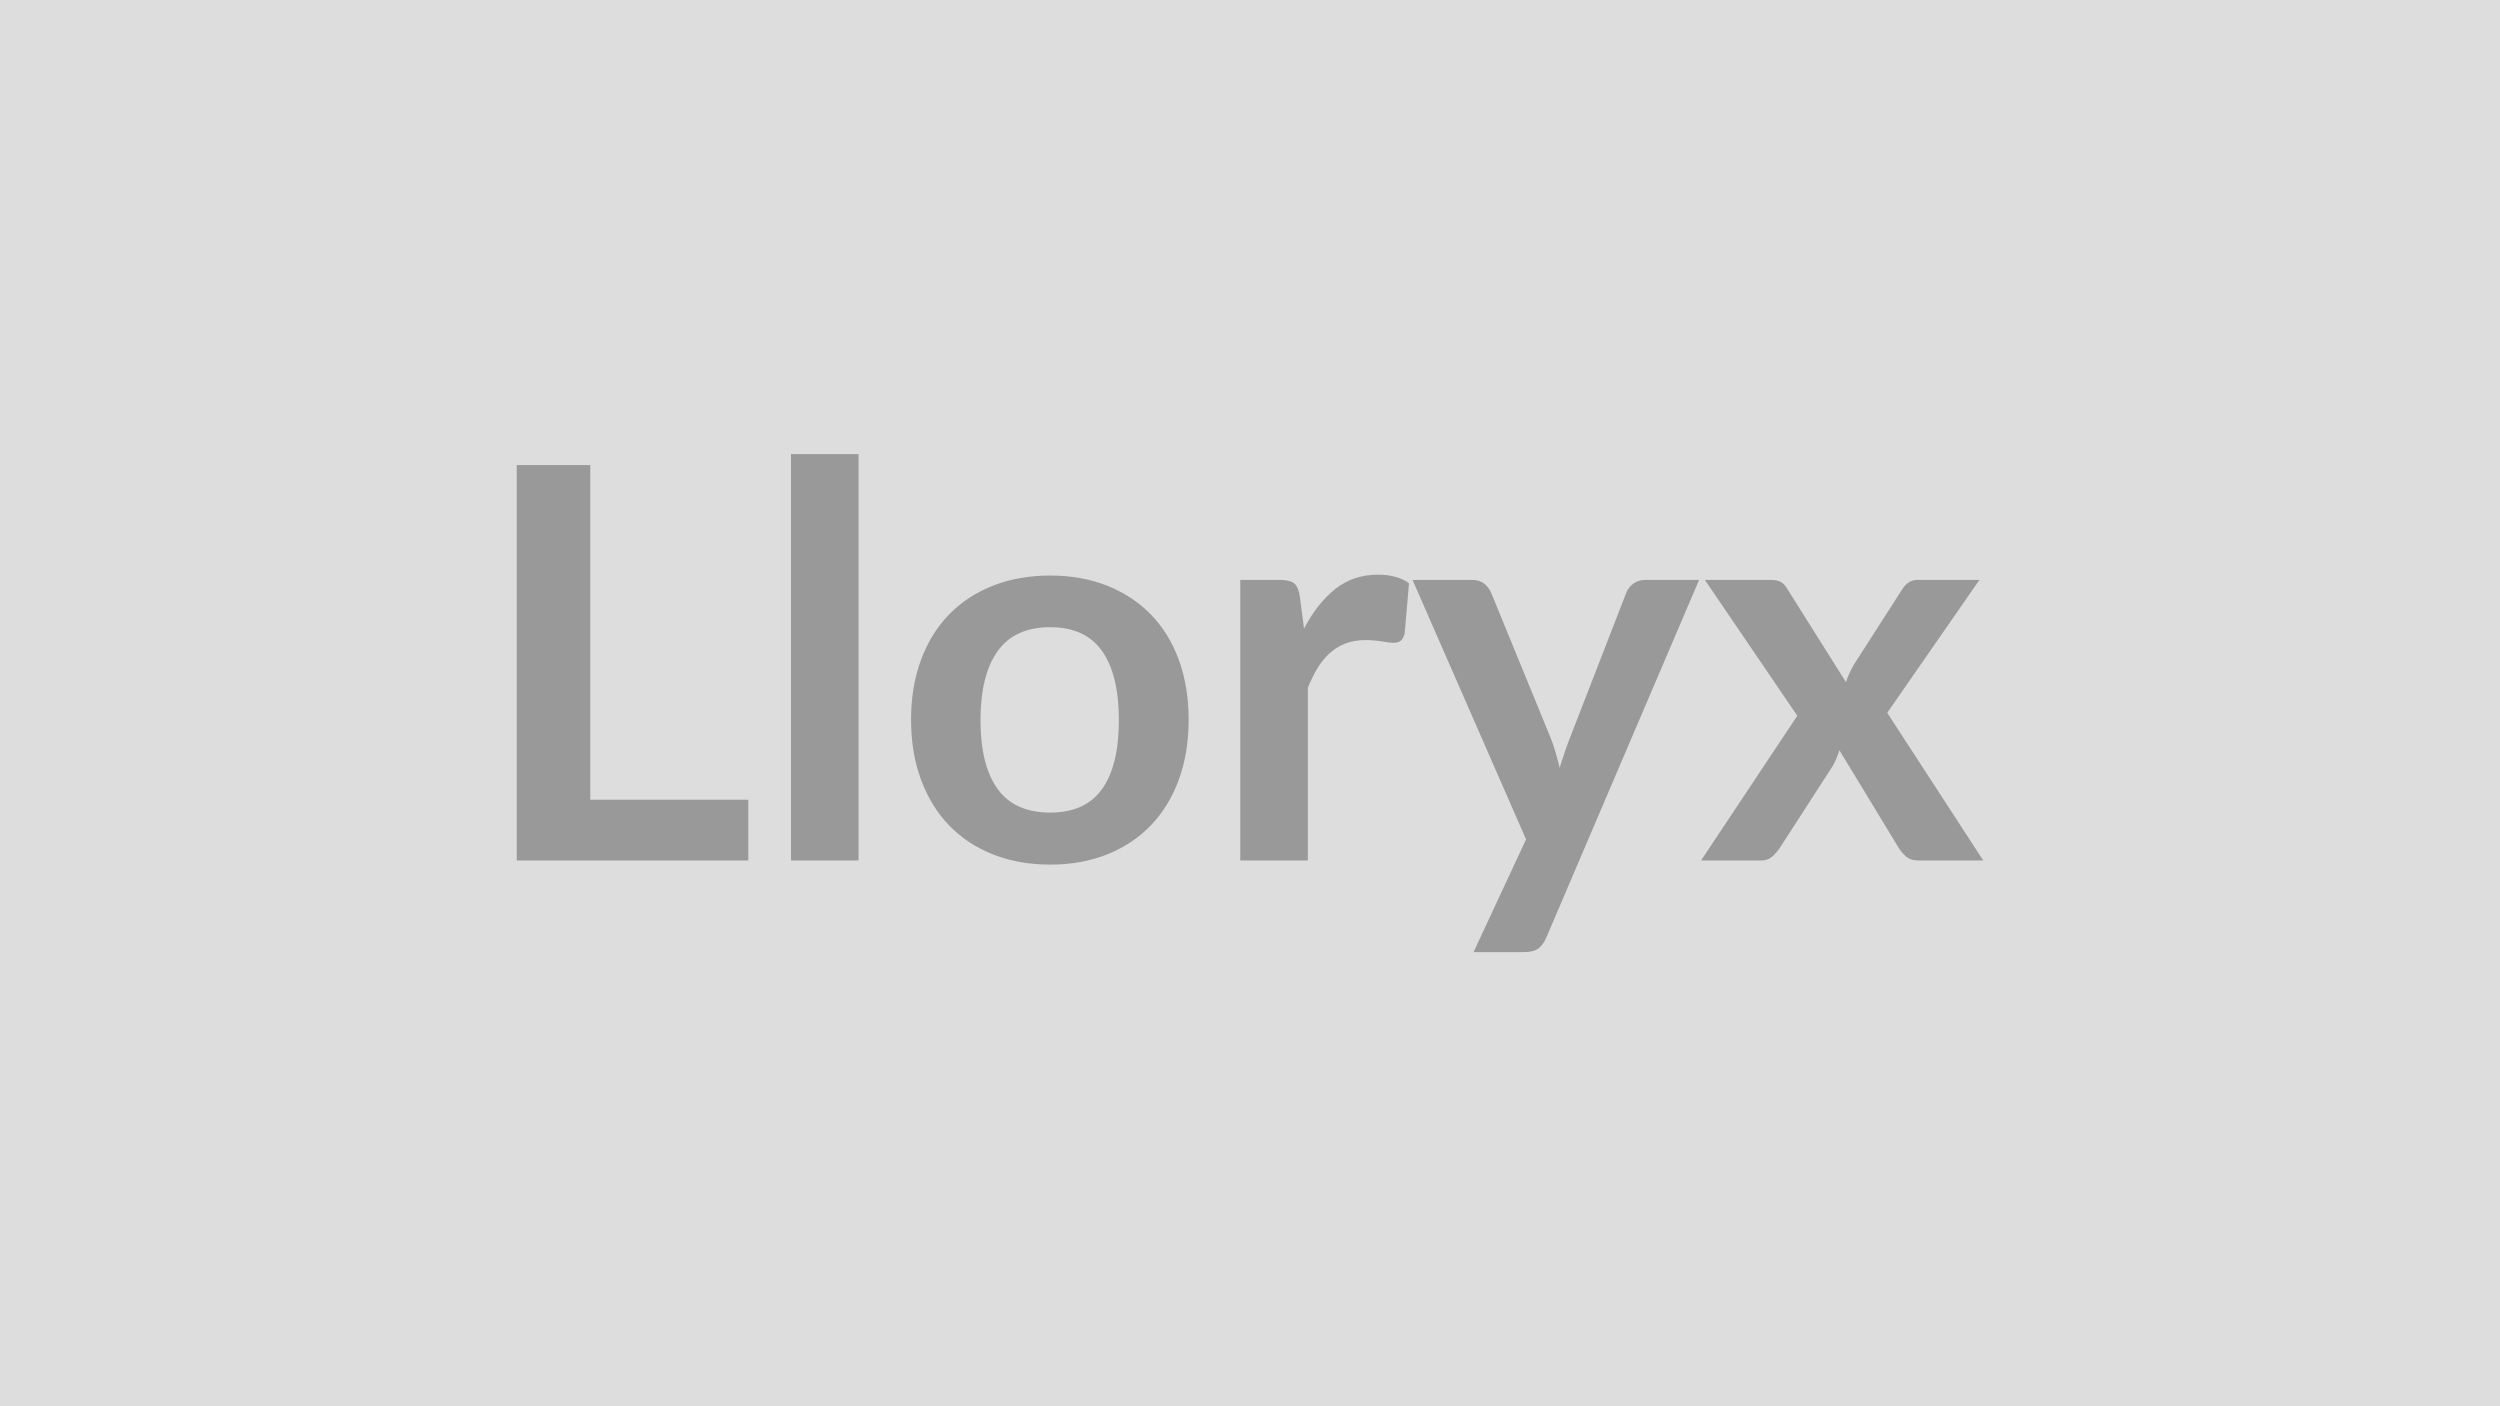
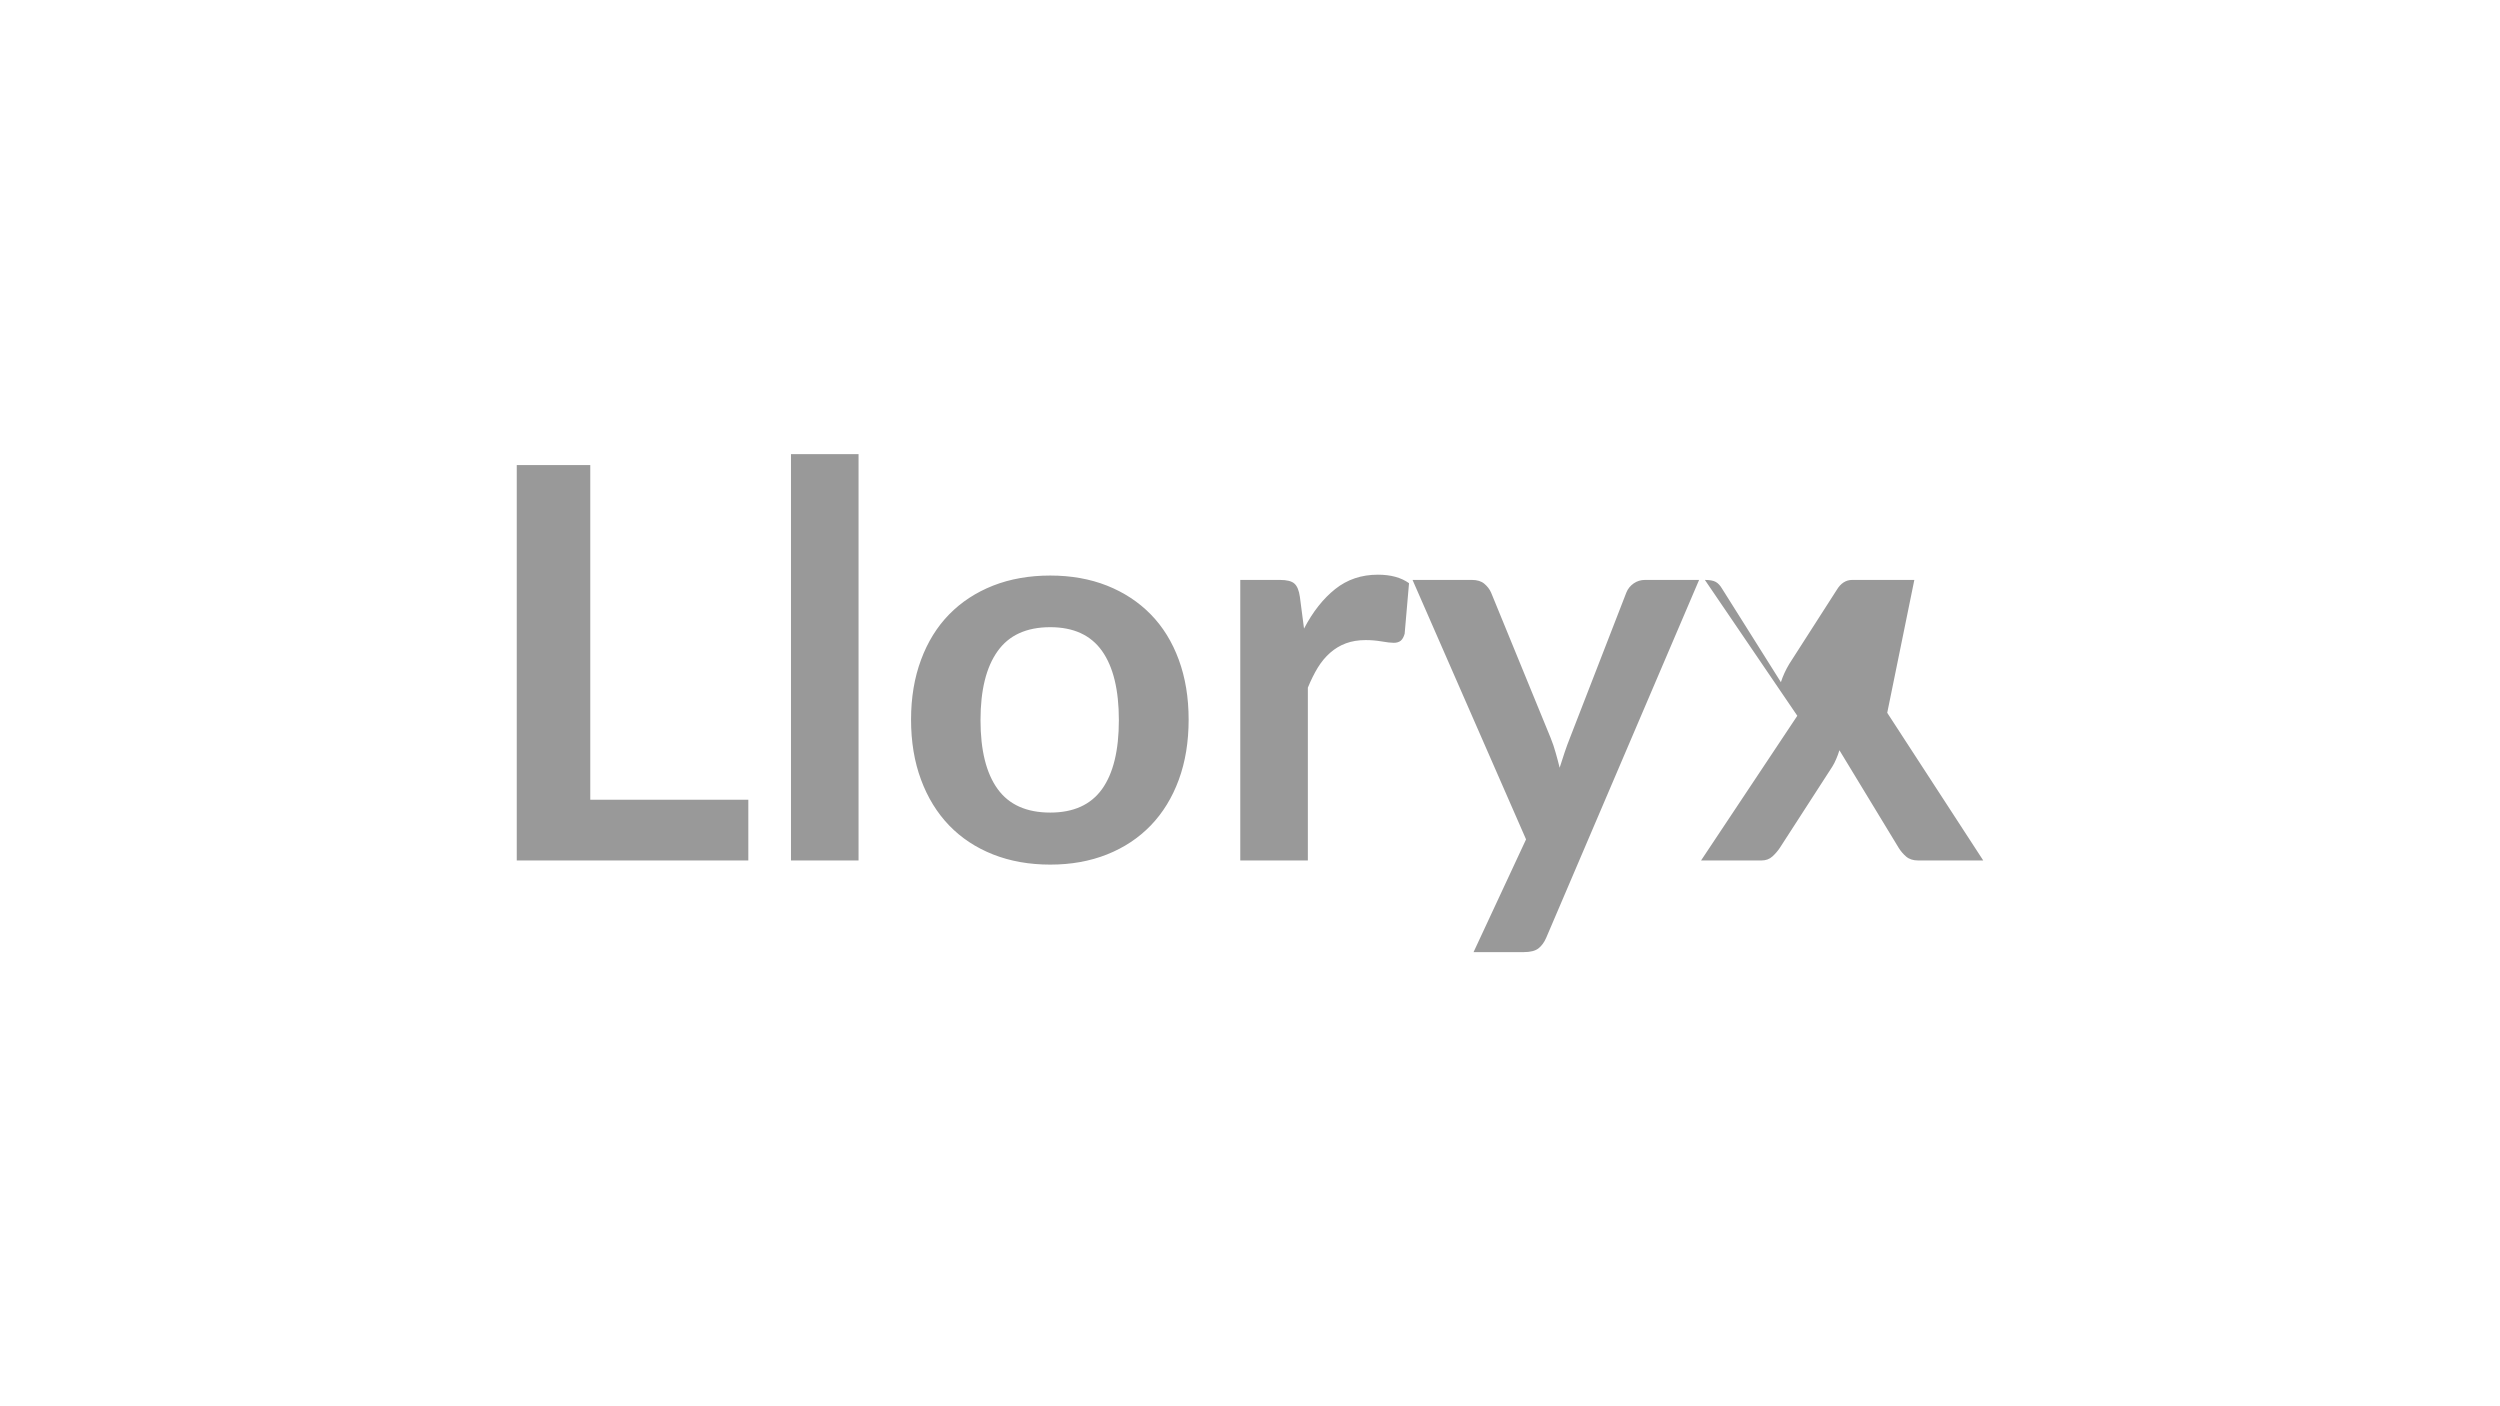
<svg xmlns="http://www.w3.org/2000/svg" width="320" height="180" viewBox="0 0 320 180">
-   <rect width="100%" height="100%" fill="#DDDDDD" />
-   <path fill="#999999" d="M75.555 102.37h20.23v7.77h-29.64V59.53h9.41zm25.69-44.24h8.65v52.01h-8.65zm33.19 15.54q3.99 0 7.26 1.29 3.27 1.3 5.6 3.68t3.59 5.81 1.26 7.66q0 4.27-1.26 7.7t-3.59 5.85q-2.33 2.41-5.6 3.71t-7.26 1.3q-4.03 0-7.32-1.3t-5.62-3.71q-2.33-2.42-3.6-5.85-1.28-3.43-1.28-7.7 0-4.23 1.28-7.66 1.27-3.43 3.6-5.81t5.62-3.68q3.29-1.29 7.32-1.29m0 30.34q4.47 0 6.63-3.01 2.15-3.01 2.15-8.82t-2.15-8.85q-2.16-3.05-6.63-3.05-4.56 0-6.74 3.07-2.19 3.06-2.19 8.83 0 5.78 2.19 8.81 2.18 3.02 6.74 3.02m31.95-27.61.53 4.06q1.68-3.22 3.99-5.06t5.46-1.84q2.48 0 3.99 1.09l-.56 6.47q-.18.63-.51.9-.33.26-.89.26-.53 0-1.56-.18-1.03-.17-2.01-.17-1.44 0-2.56.42t-2.01 1.21q-.89.78-1.58 1.9-.68 1.12-1.27 2.56v22.12h-8.65V74.23h5.08q1.33 0 1.85.47.53.47.7 1.7m44.17-2.17h6.93l-19.56 45.78q-.39.91-1 1.38-.61.48-1.87.48h-6.44l6.72-14.43-14.53-33.21h7.6q1.01 0 1.59.49t.86 1.12l7.63 18.62q.38.94.64 1.89.27.94.51 1.92.32-.98.63-1.94.32-.96.7-1.91l7.21-18.58q.28-.7.93-1.16.65-.45 1.45-.45m31.01 17.01 12.29 18.9h-8.33q-.95 0-1.53-.49-.57-.49-.96-1.12l-7.59-12.5q-.18.6-.41 1.12-.22.53-.5.98l-6.72 10.4q-.39.59-.95 1.1t-1.4.51h-7.73l12.32-18.52-11.83-17.39h8.33q.94 0 1.4.26.45.26.8.86l7.53 11.97q.38-1.19 1.08-2.35l6.06-9.45q.77-1.29 1.99-1.29h7.95z" />
+   <path fill="#999999" d="M75.555 102.37h20.23v7.77h-29.64V59.53h9.41zm25.69-44.24h8.65v52.01h-8.65zm33.19 15.54q3.99 0 7.26 1.29 3.27 1.3 5.6 3.68t3.59 5.81 1.26 7.66q0 4.27-1.26 7.7t-3.59 5.85q-2.33 2.41-5.6 3.71t-7.26 1.3q-4.03 0-7.32-1.3t-5.62-3.71q-2.33-2.42-3.6-5.85-1.28-3.43-1.28-7.7 0-4.23 1.28-7.66 1.27-3.43 3.6-5.81t5.62-3.68q3.29-1.29 7.32-1.29m0 30.34q4.47 0 6.63-3.01 2.15-3.01 2.15-8.82t-2.15-8.85q-2.16-3.05-6.63-3.05-4.56 0-6.74 3.07-2.19 3.06-2.19 8.83 0 5.78 2.19 8.81 2.18 3.02 6.74 3.02m31.95-27.61.53 4.06q1.68-3.22 3.99-5.06t5.46-1.84q2.48 0 3.99 1.09l-.56 6.47q-.18.63-.51.9-.33.26-.89.26-.53 0-1.56-.18-1.03-.17-2.01-.17-1.44 0-2.56.42t-2.01 1.21q-.89.78-1.58 1.9-.68 1.12-1.27 2.56v22.12h-8.65V74.23h5.08q1.33 0 1.85.47.53.47.7 1.7m44.17-2.17h6.93l-19.56 45.78q-.39.91-1 1.38-.61.48-1.87.48h-6.44l6.72-14.43-14.53-33.21h7.6q1.01 0 1.59.49t.86 1.12l7.63 18.62q.38.94.64 1.89.27.94.51 1.92.32-.98.63-1.94.32-.96.7-1.91l7.21-18.58q.28-.7.93-1.16.65-.45 1.45-.45m31.01 17.01 12.29 18.9h-8.33q-.95 0-1.53-.49-.57-.49-.96-1.12l-7.59-12.5q-.18.6-.41 1.12-.22.53-.5.98l-6.72 10.4q-.39.59-.95 1.1t-1.4.51h-7.73l12.32-18.52-11.83-17.39q.94 0 1.4.26.45.26.8.86l7.53 11.97q.38-1.19 1.08-2.35l6.06-9.45q.77-1.29 1.99-1.29h7.95z" />
</svg>